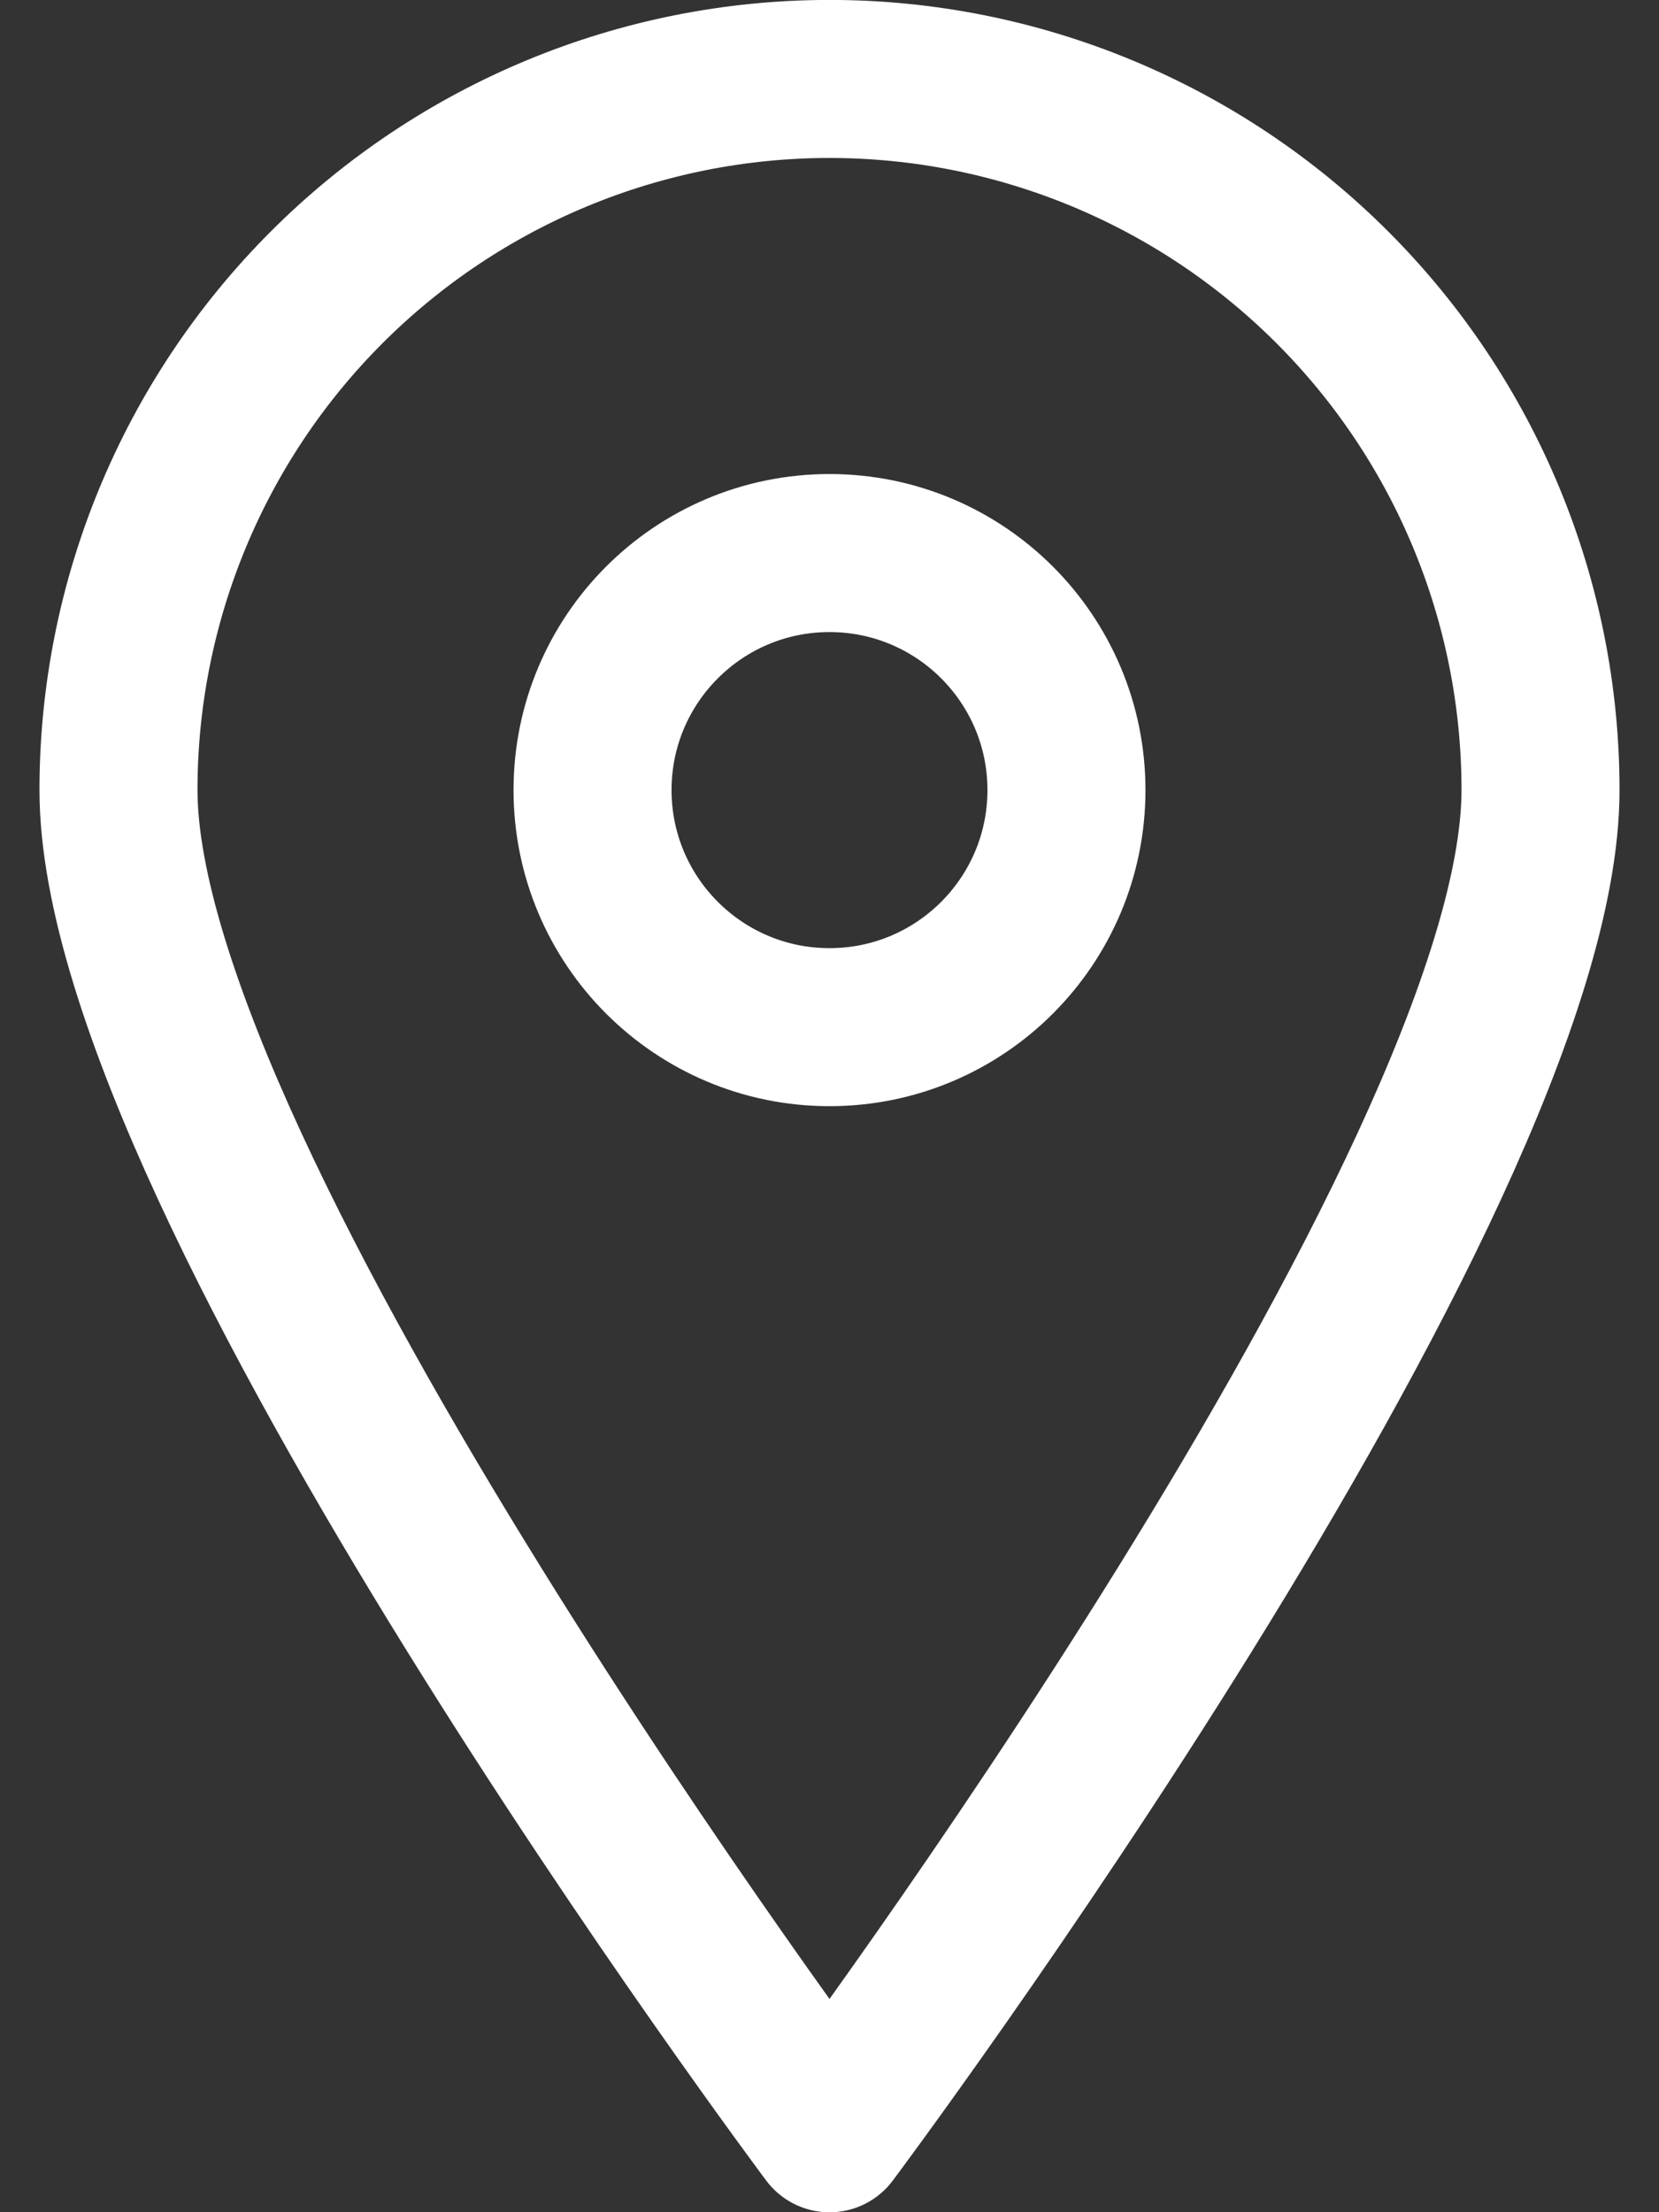
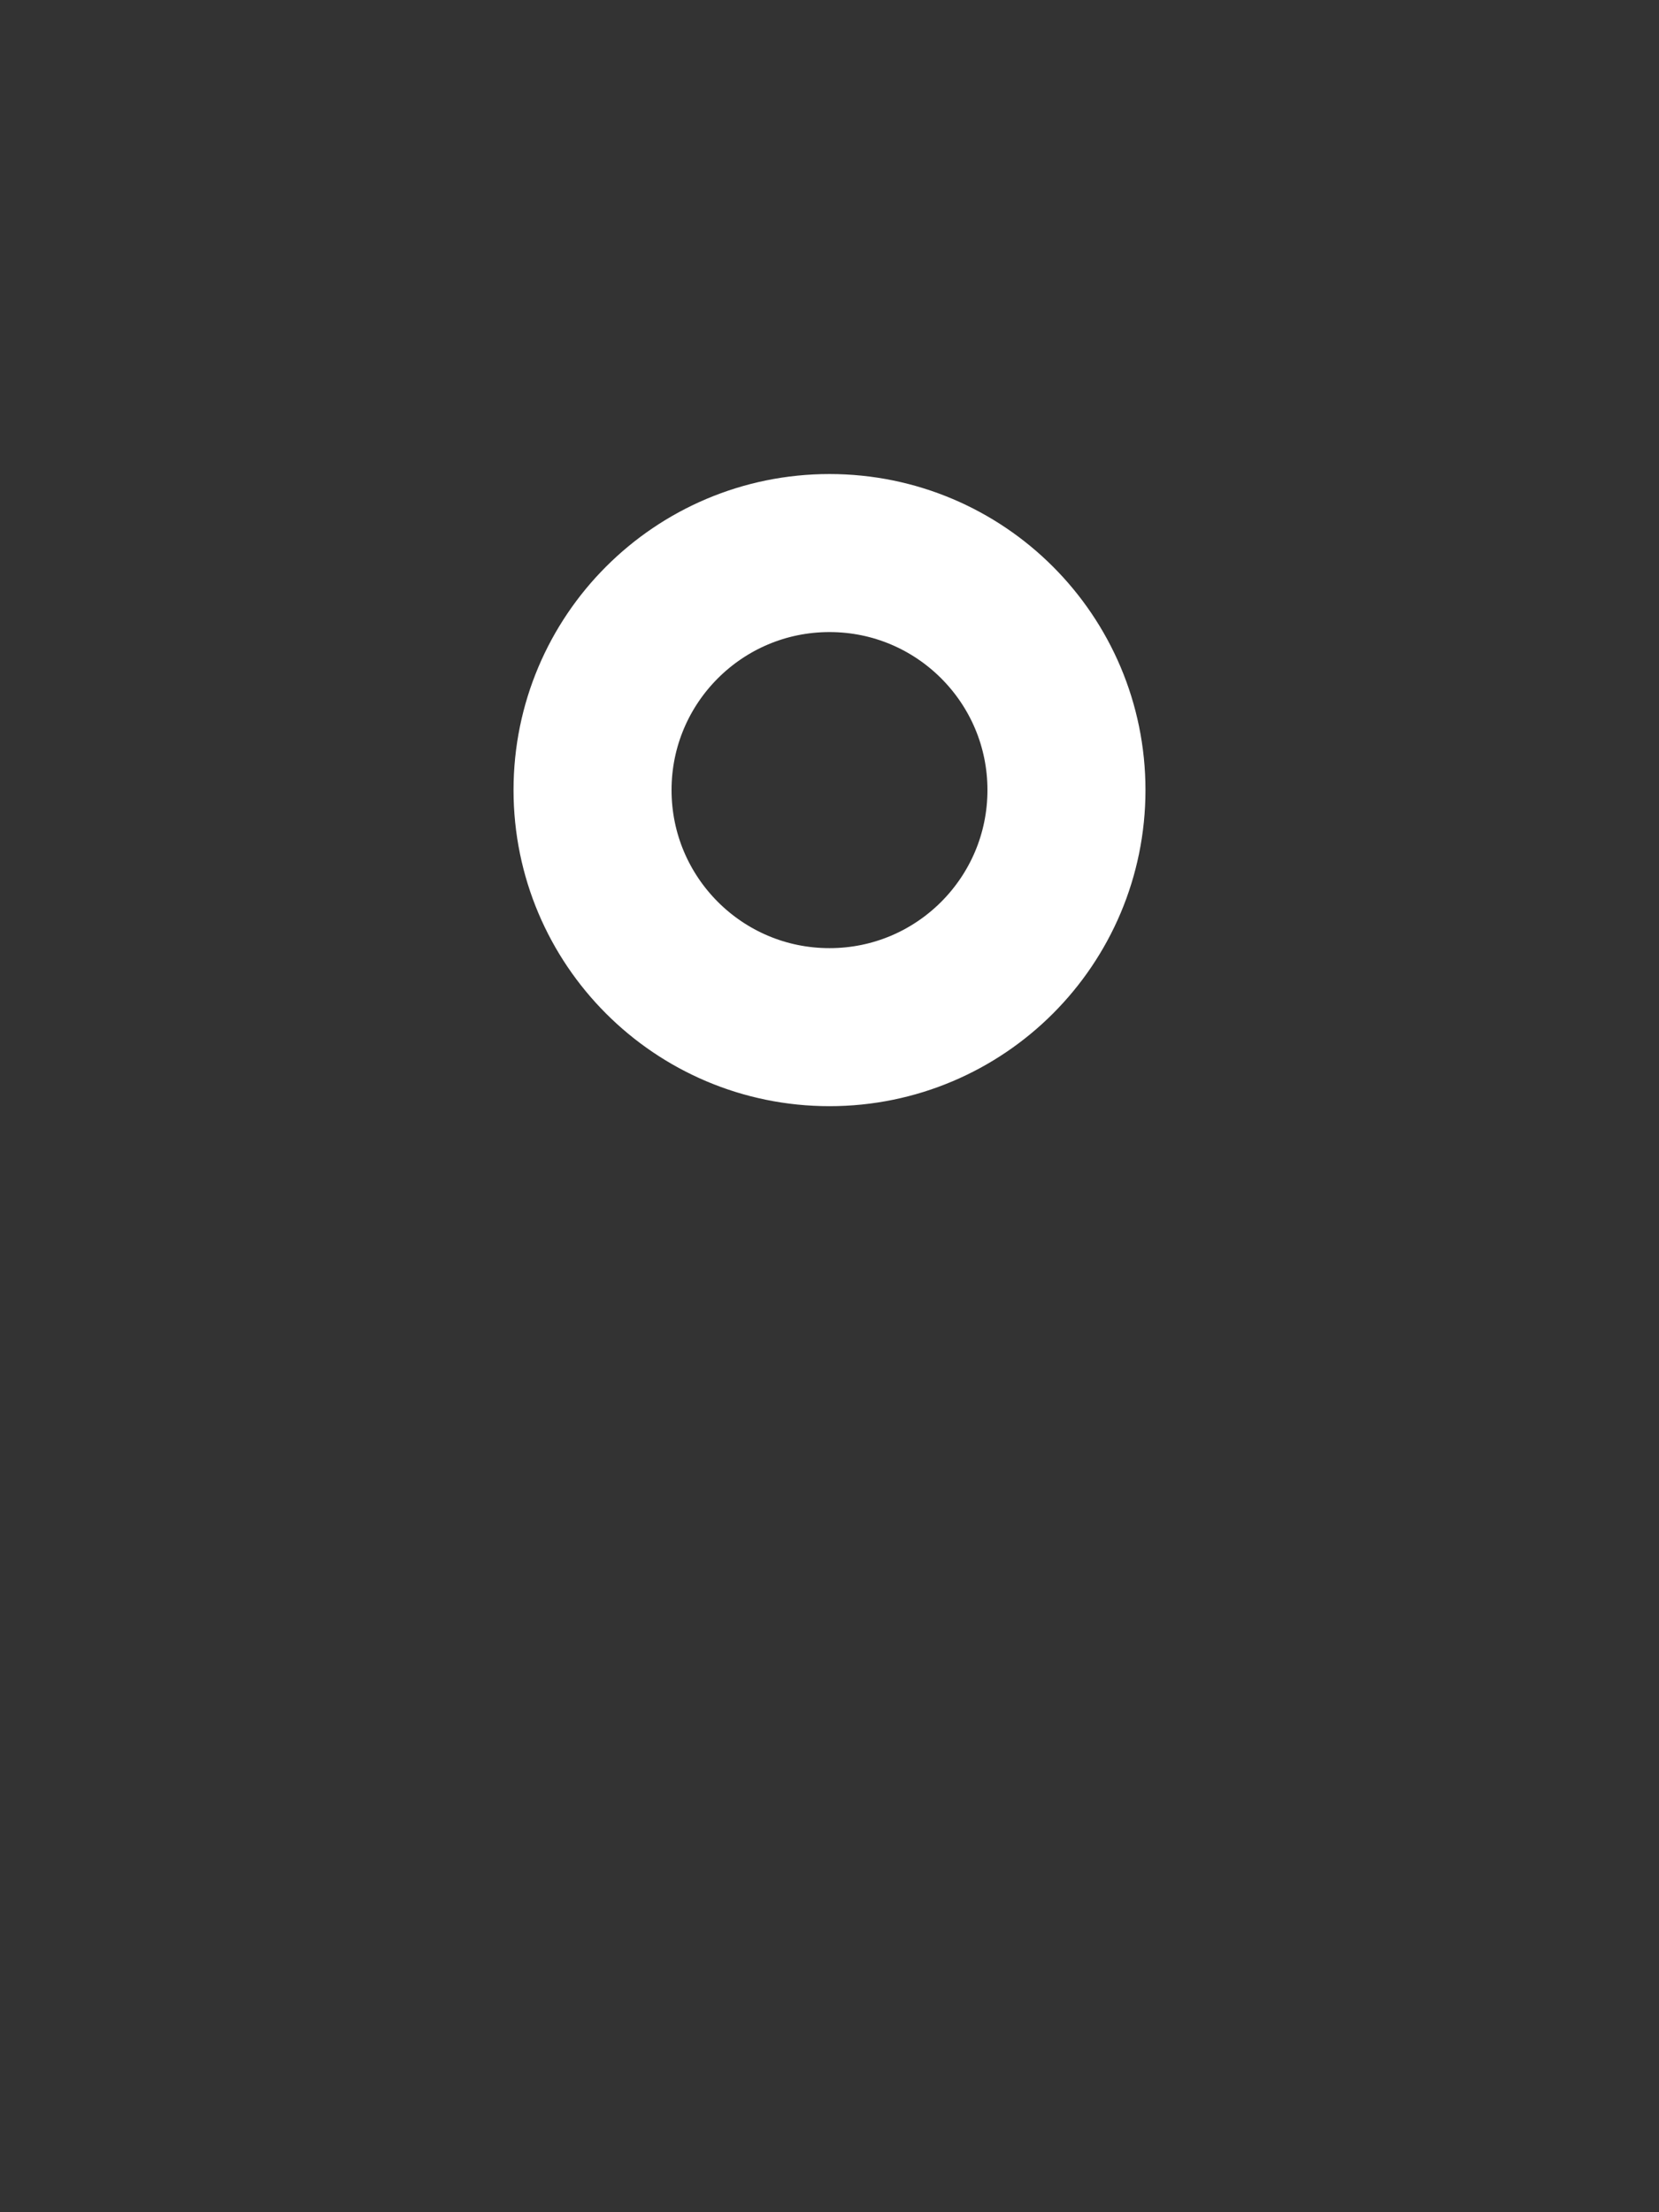
<svg xmlns="http://www.w3.org/2000/svg" width="12" height="16" viewBox="0 0 12 16" fill="none">
  <rect x="0" y="0" width="12" height="16" fill="#333333" stroke="none" />
-   <path d="M11.143 5.714C11.143 8.56 6 15.429 6 15.429C6 15.429 0.857 8.56 0.857 5.714C0.857 4.35 1.399 3.042 2.363 2.078C3.328 1.113 4.636 0.571 6 0.571C7.364 0.571 8.672 1.113 9.637 2.078C10.601 3.042 11.143 4.35 11.143 5.714Z" stroke="white" stroke-width="1.143" stroke-linecap="round" stroke-linejoin="round" />
-   <path d="M6 7.429C6.947 7.429 7.714 6.661 7.714 5.714C7.714 4.768 6.947 4 6 4C5.053 4 4.286 4.768 4.286 5.714C4.286 6.661 5.053 7.429 6 7.429Z" stroke="white" stroke-width="1.143" stroke-linecap="round" stroke-linejoin="round" />
+   <path d="M6 7.429C6.947 7.429 7.714 6.661 7.714 5.714C7.714 4.768 6.947 4 6 4C5.053 4 4.286 4.768 4.286 5.714C4.286 6.661 5.053 7.429 6 7.429" stroke="white" stroke-width="1.143" stroke-linecap="round" stroke-linejoin="round" />
</svg>